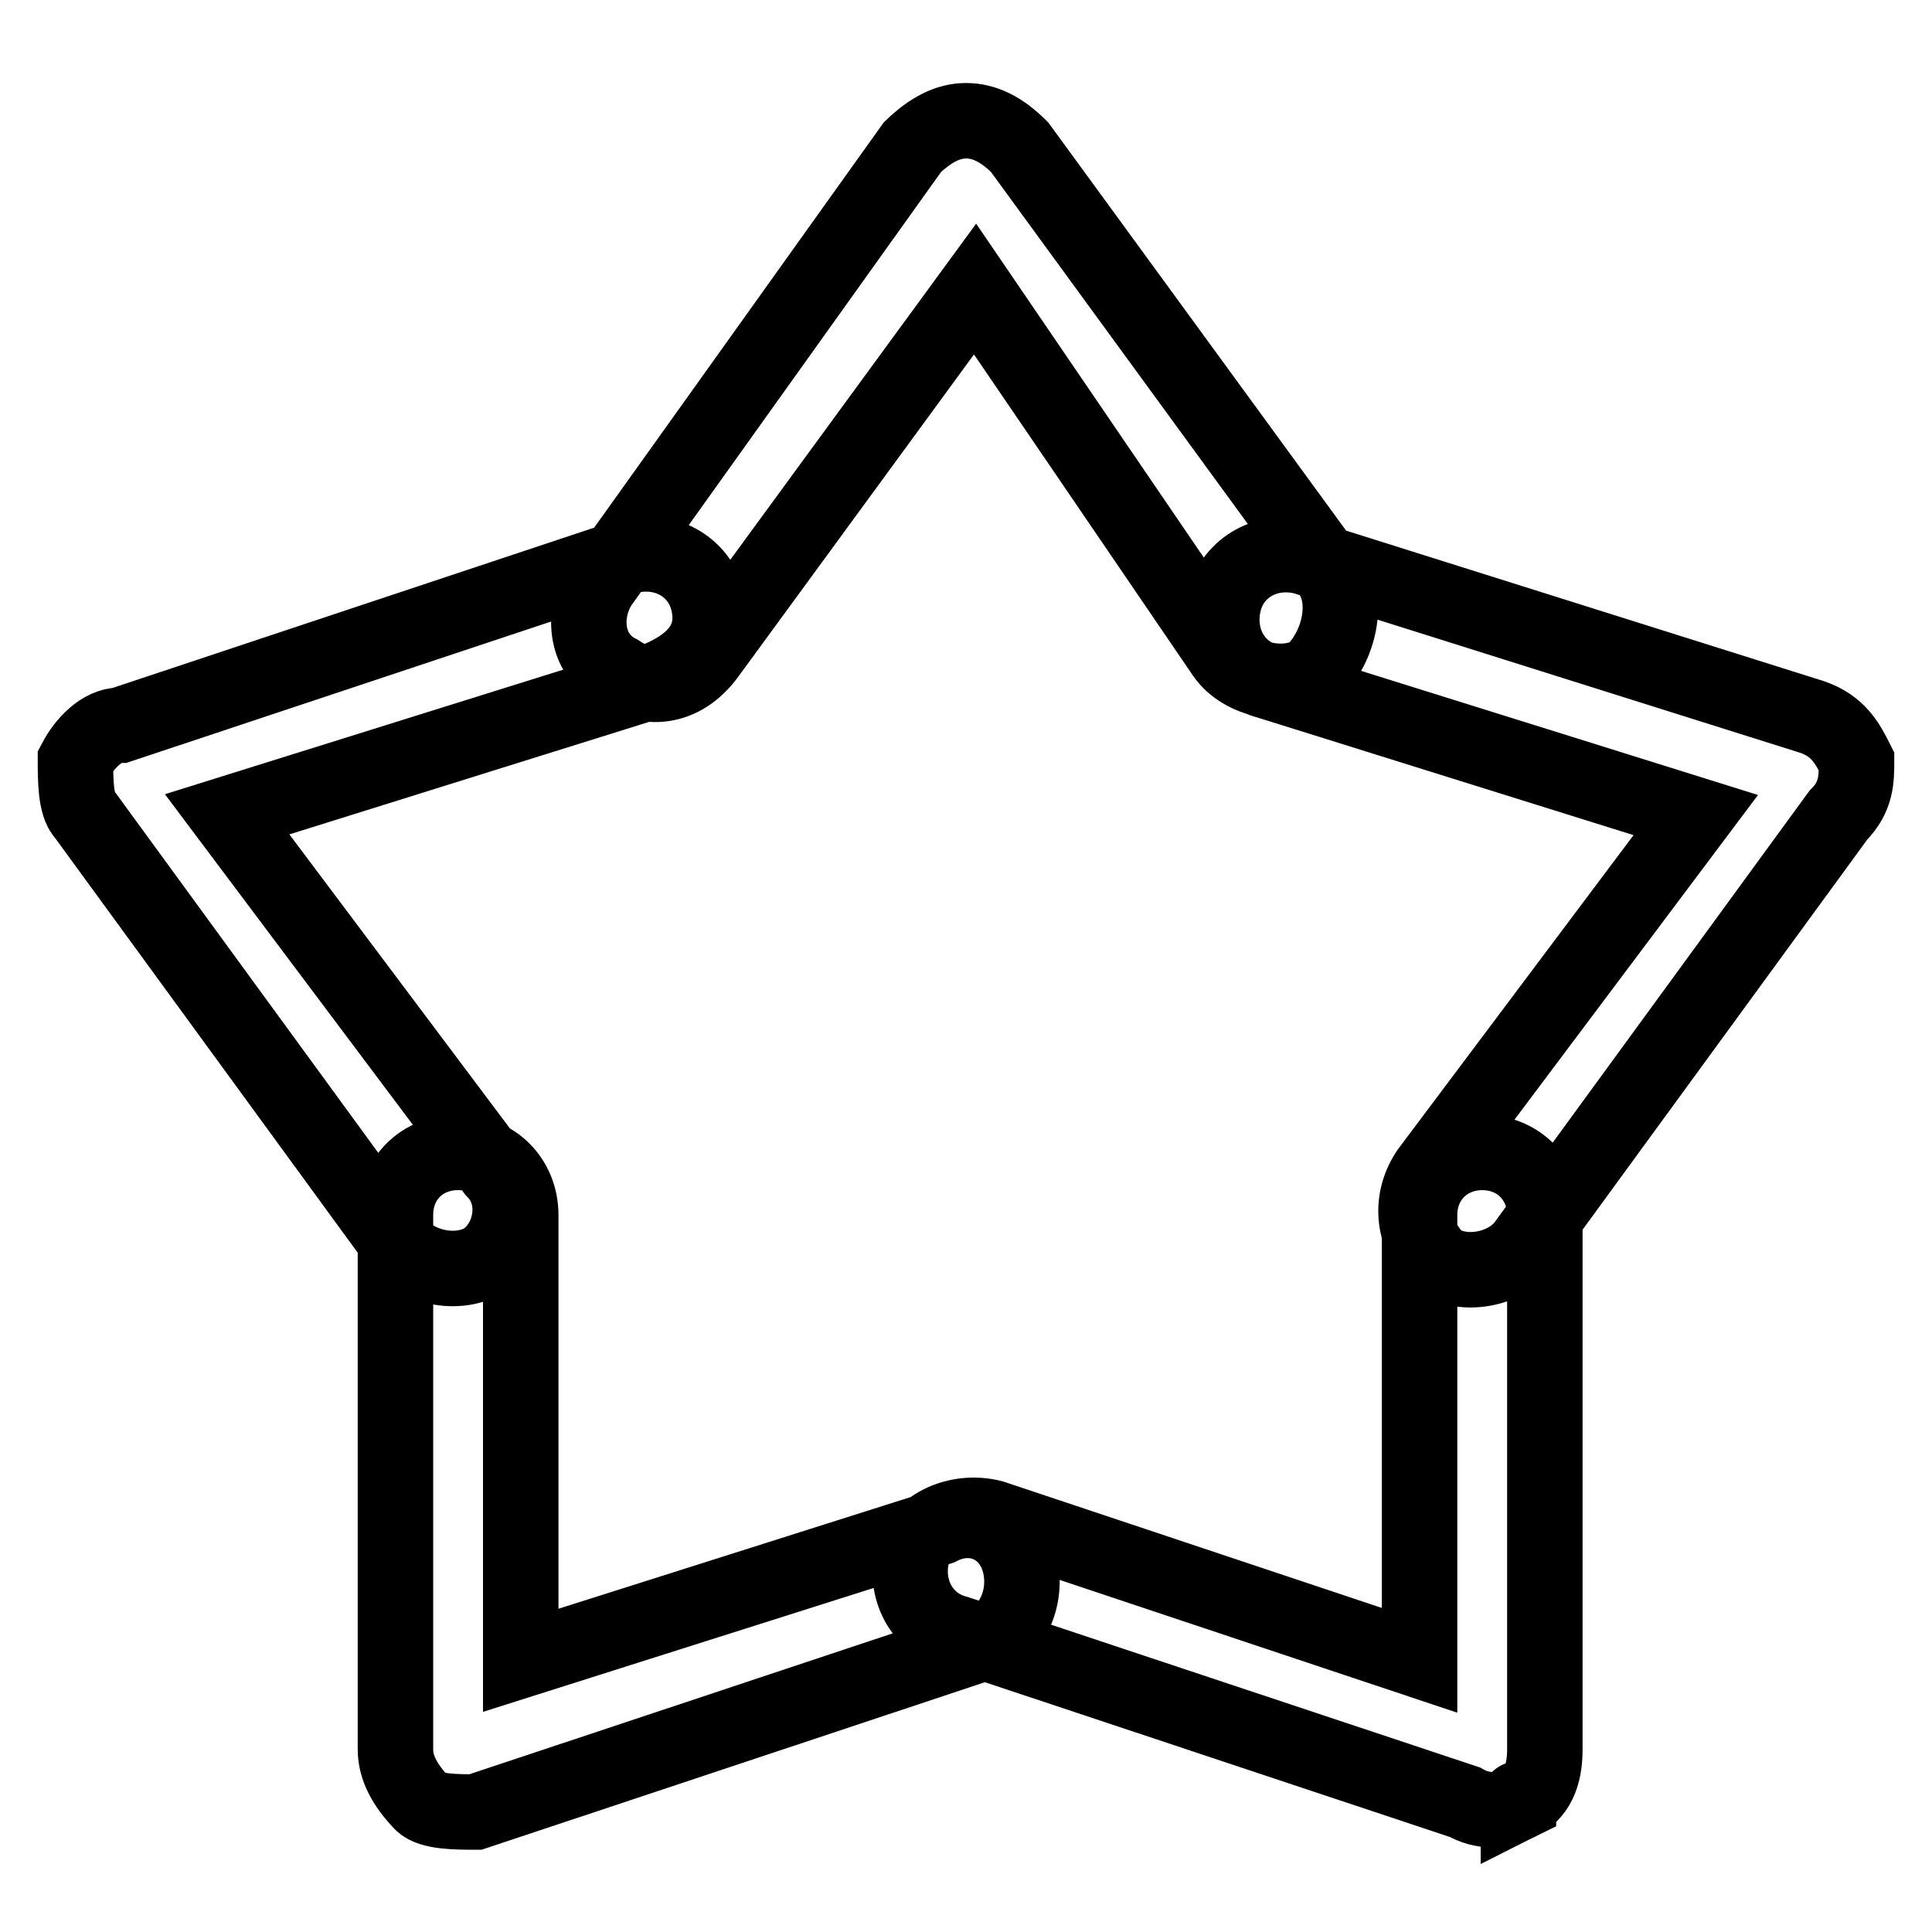
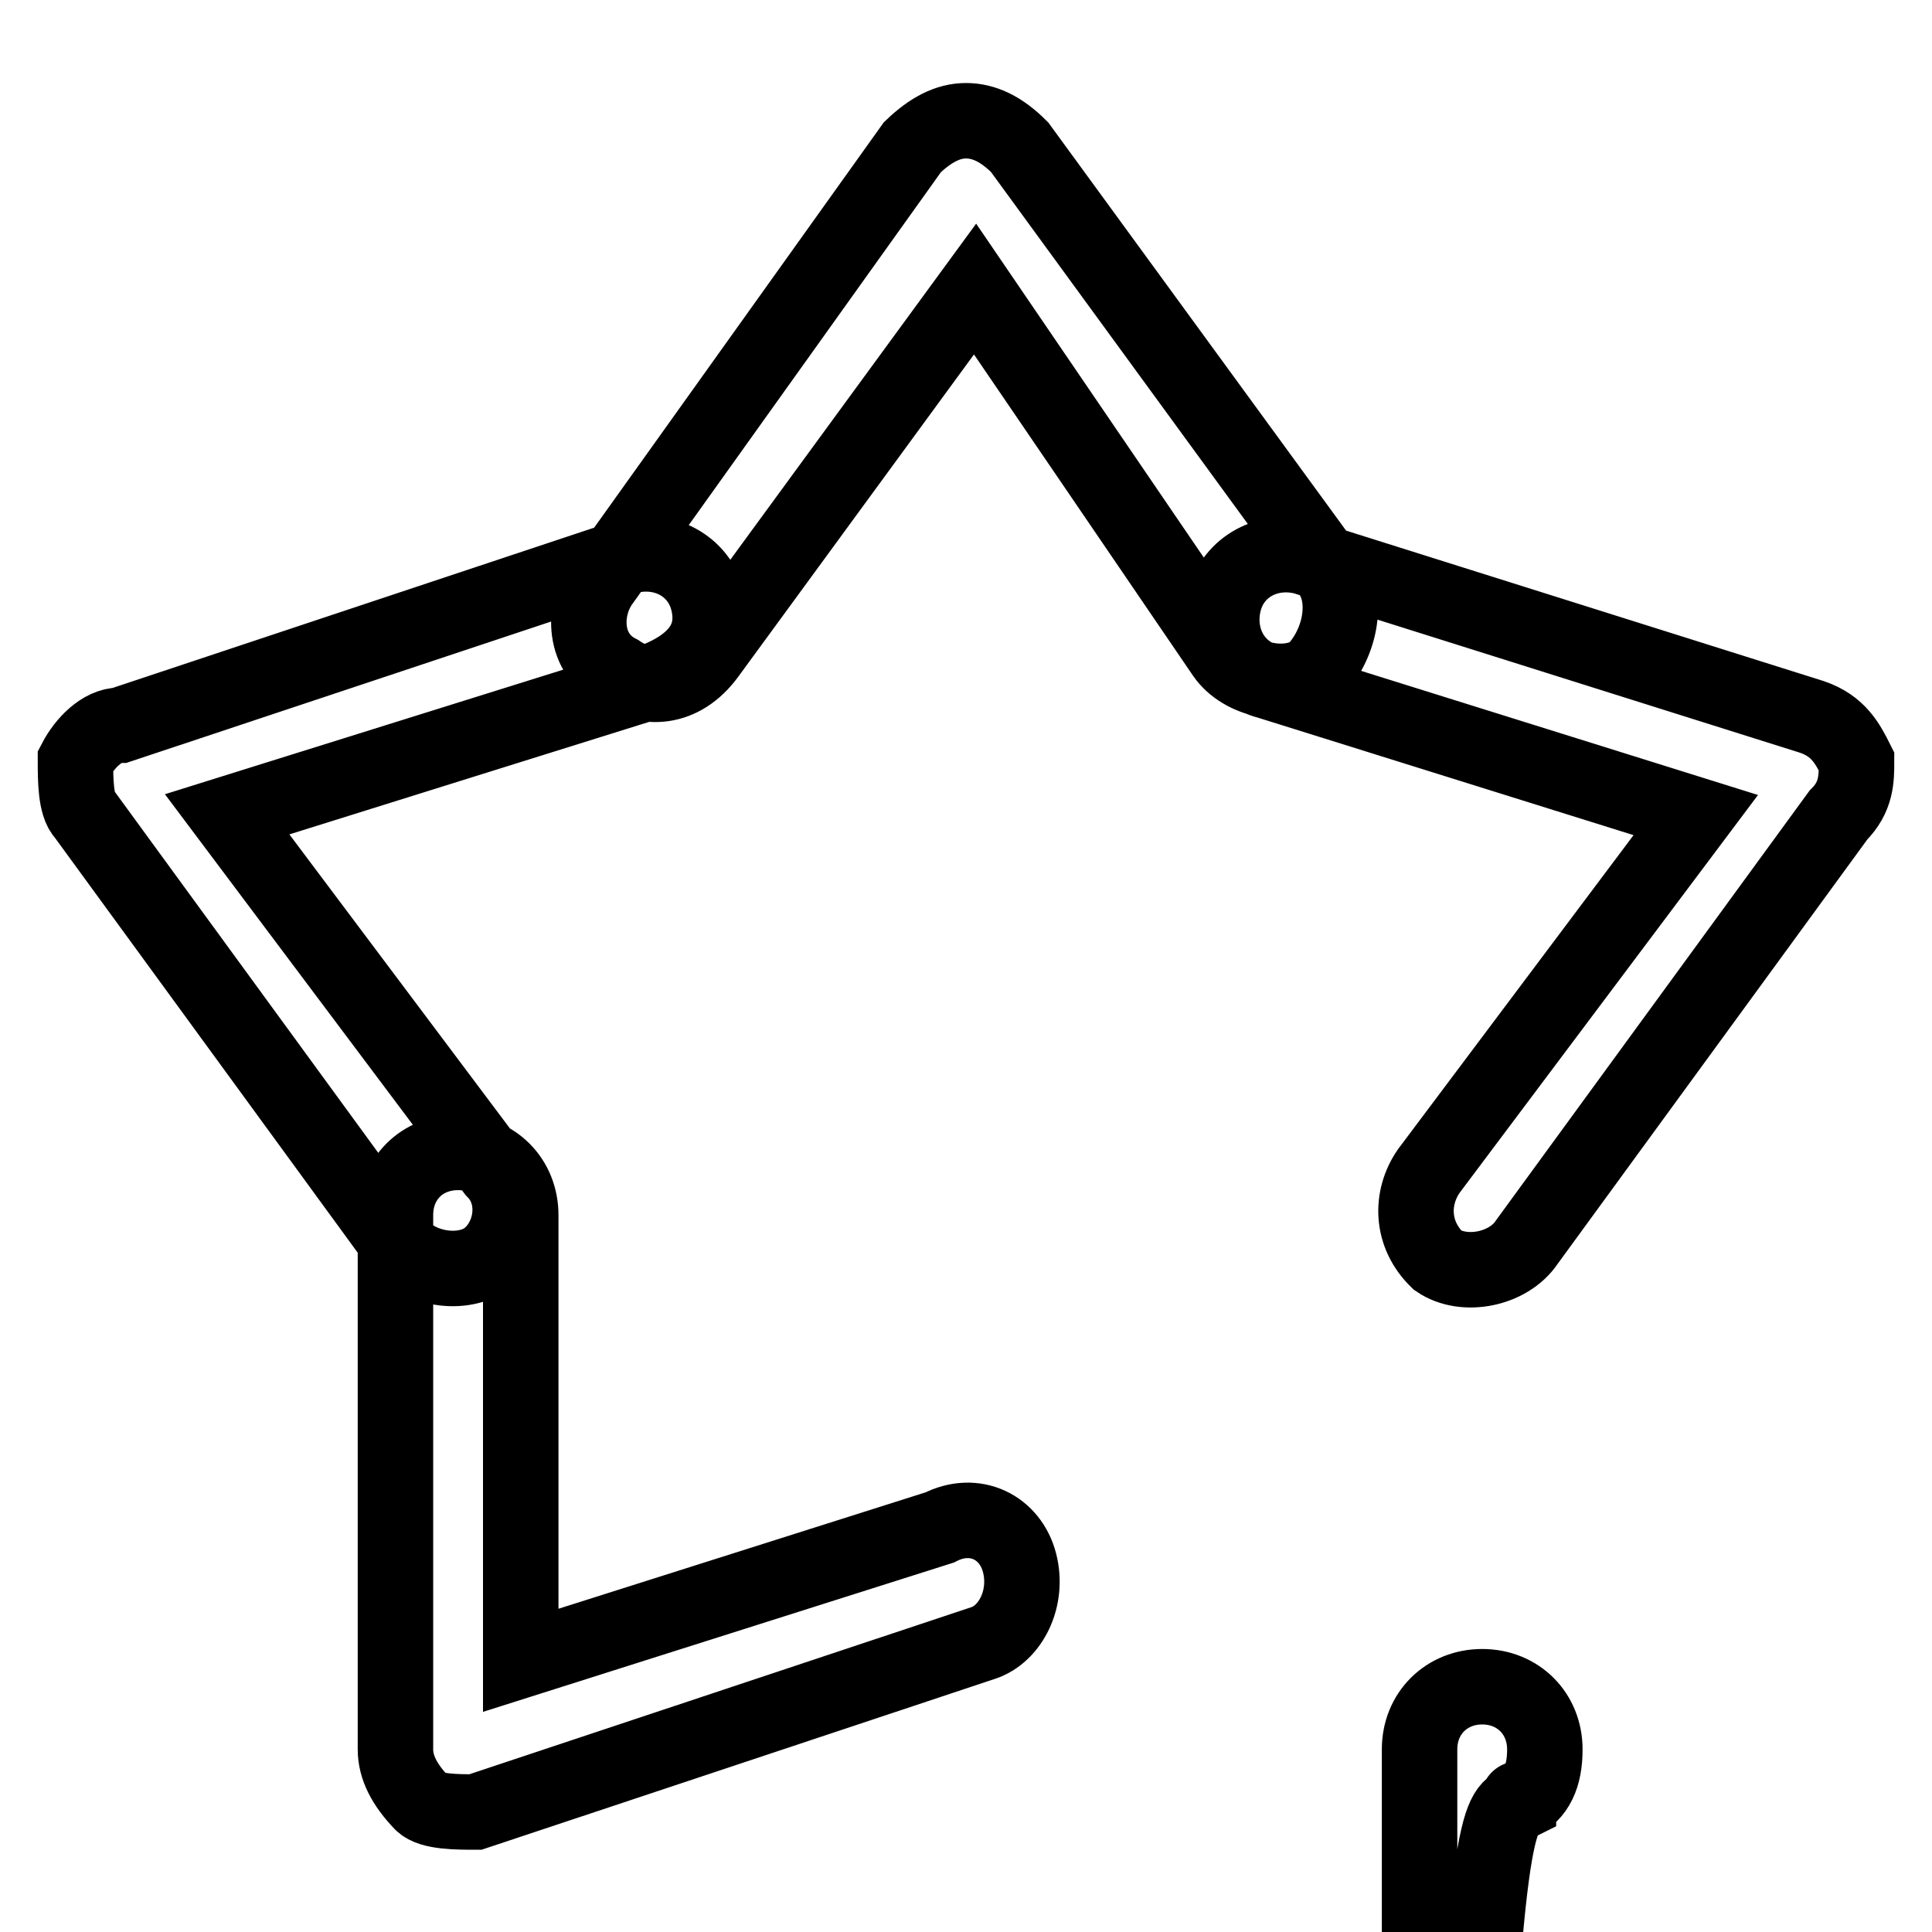
<svg xmlns="http://www.w3.org/2000/svg" version="1.1" x="0px" y="0px" viewBox="0 0 256 256" enable-background="new 0 0 256 256" xml:space="preserve">
  <g>
-     <path stroke-width="10" fill-opacity="0" stroke="#000000" d="M176.4,76.1l-41.3-56.6c-2.4-2.4-4.7-3.5-7.1-3.5l0,0l0,0l0,0l0,0c-2.4,0-4.7,1.2-7.1,3.5L79.6,77.3 c-2.4,3.5-2.4,9.4,2.4,11.8c3.5,2.4,8.3,2.4,11.8-2.4l35.4-48.4l33,48.4c2.4,3.5,8.3,4.7,11.8,2.4 C177.6,85.5,178.7,79.6,176.4,76.1L176.4,76.1L176.4,76.1z M201.2,238.9C201.2,238.9,201.2,237.7,201.2,238.9 C201.2,237.7,201.2,237.7,201.2,238.9c2.4-1.2,3.5-3.5,3.5-7.1V161c0-4.7-3.5-8.3-8.3-8.3c-4.7,0-8.3,3.5-8.3,8.3v59l-56.6-18.9 c-4.7-1.2-9.4,1.2-10.6,4.7c-1.2,4.7,1.2,9.4,5.9,10.6l67.3,22.4C196.4,240.1,198.8,240.1,201.2,238.9L201.2,238.9L201.2,238.9 L201.2,238.9L201.2,238.9z M246,100.9L246,100.9L246,100.9L246,100.9L246,100.9c-1.2-2.4-2.4-4.7-5.9-5.9l-67.3-21.2 c-4.7-1.2-9.4,1.2-10.6,5.9c-1.2,4.7,1.2,9.4,5.9,10.6l56.6,17.7l-35.4,47.2c-2.4,3.5-2.4,8.3,1.2,11.8c3.5,2.4,9.4,1.2,11.8-2.4 l41.3-56.6C246,105.6,246,103.2,246,100.9L246,100.9L246,100.9z M135.1,207.1c-1.2-4.7-5.9-7.1-10.6-4.7L69,220v-59 c0-4.7-3.5-8.3-8.3-8.3s-8.3,3.5-8.3,8.3v70.8c0,2.4,1.2,4.7,3.5,7.1l0,0l0,0l0,0l0,0c1.2,1.2,4.7,1.2,7.1,1.2l67.3-22.4 C133.9,216.5,136.3,211.8,135.1,207.1L135.1,207.1L135.1,207.1z M93.8,79.6c-1.2-4.7-5.9-7.1-10.6-5.9L15.9,96.1 c-2.4,0-4.7,2.4-5.9,4.7l0,0l0,0l0,0l0,0c0,2.4,0,5.9,1.2,7.1l41.3,56.6c2.4,3.5,8.3,4.7,11.8,2.4c3.5-2.4,4.7-8.3,1.2-11.8 l-35.4-47.2l56.6-17.7C92.6,87.9,95,84.3,93.8,79.6L93.8,79.6L93.8,79.6z" />
+     <path stroke-width="10" fill-opacity="0" stroke="#000000" d="M176.4,76.1l-41.3-56.6c-2.4-2.4-4.7-3.5-7.1-3.5l0,0l0,0l0,0l0,0c-2.4,0-4.7,1.2-7.1,3.5L79.6,77.3 c-2.4,3.5-2.4,9.4,2.4,11.8c3.5,2.4,8.3,2.4,11.8-2.4l35.4-48.4l33,48.4c2.4,3.5,8.3,4.7,11.8,2.4 C177.6,85.5,178.7,79.6,176.4,76.1L176.4,76.1L176.4,76.1z M201.2,238.9C201.2,238.9,201.2,237.7,201.2,238.9 C201.2,237.7,201.2,237.7,201.2,238.9c2.4-1.2,3.5-3.5,3.5-7.1c0-4.7-3.5-8.3-8.3-8.3c-4.7,0-8.3,3.5-8.3,8.3v59l-56.6-18.9 c-4.7-1.2-9.4,1.2-10.6,4.7c-1.2,4.7,1.2,9.4,5.9,10.6l67.3,22.4C196.4,240.1,198.8,240.1,201.2,238.9L201.2,238.9L201.2,238.9 L201.2,238.9L201.2,238.9z M246,100.9L246,100.9L246,100.9L246,100.9L246,100.9c-1.2-2.4-2.4-4.7-5.9-5.9l-67.3-21.2 c-4.7-1.2-9.4,1.2-10.6,5.9c-1.2,4.7,1.2,9.4,5.9,10.6l56.6,17.7l-35.4,47.2c-2.4,3.5-2.4,8.3,1.2,11.8c3.5,2.4,9.4,1.2,11.8-2.4 l41.3-56.6C246,105.6,246,103.2,246,100.9L246,100.9L246,100.9z M135.1,207.1c-1.2-4.7-5.9-7.1-10.6-4.7L69,220v-59 c0-4.7-3.5-8.3-8.3-8.3s-8.3,3.5-8.3,8.3v70.8c0,2.4,1.2,4.7,3.5,7.1l0,0l0,0l0,0l0,0c1.2,1.2,4.7,1.2,7.1,1.2l67.3-22.4 C133.9,216.5,136.3,211.8,135.1,207.1L135.1,207.1L135.1,207.1z M93.8,79.6c-1.2-4.7-5.9-7.1-10.6-5.9L15.9,96.1 c-2.4,0-4.7,2.4-5.9,4.7l0,0l0,0l0,0l0,0c0,2.4,0,5.9,1.2,7.1l41.3,56.6c2.4,3.5,8.3,4.7,11.8,2.4c3.5-2.4,4.7-8.3,1.2-11.8 l-35.4-47.2l56.6-17.7C92.6,87.9,95,84.3,93.8,79.6L93.8,79.6L93.8,79.6z" />
  </g>
</svg>